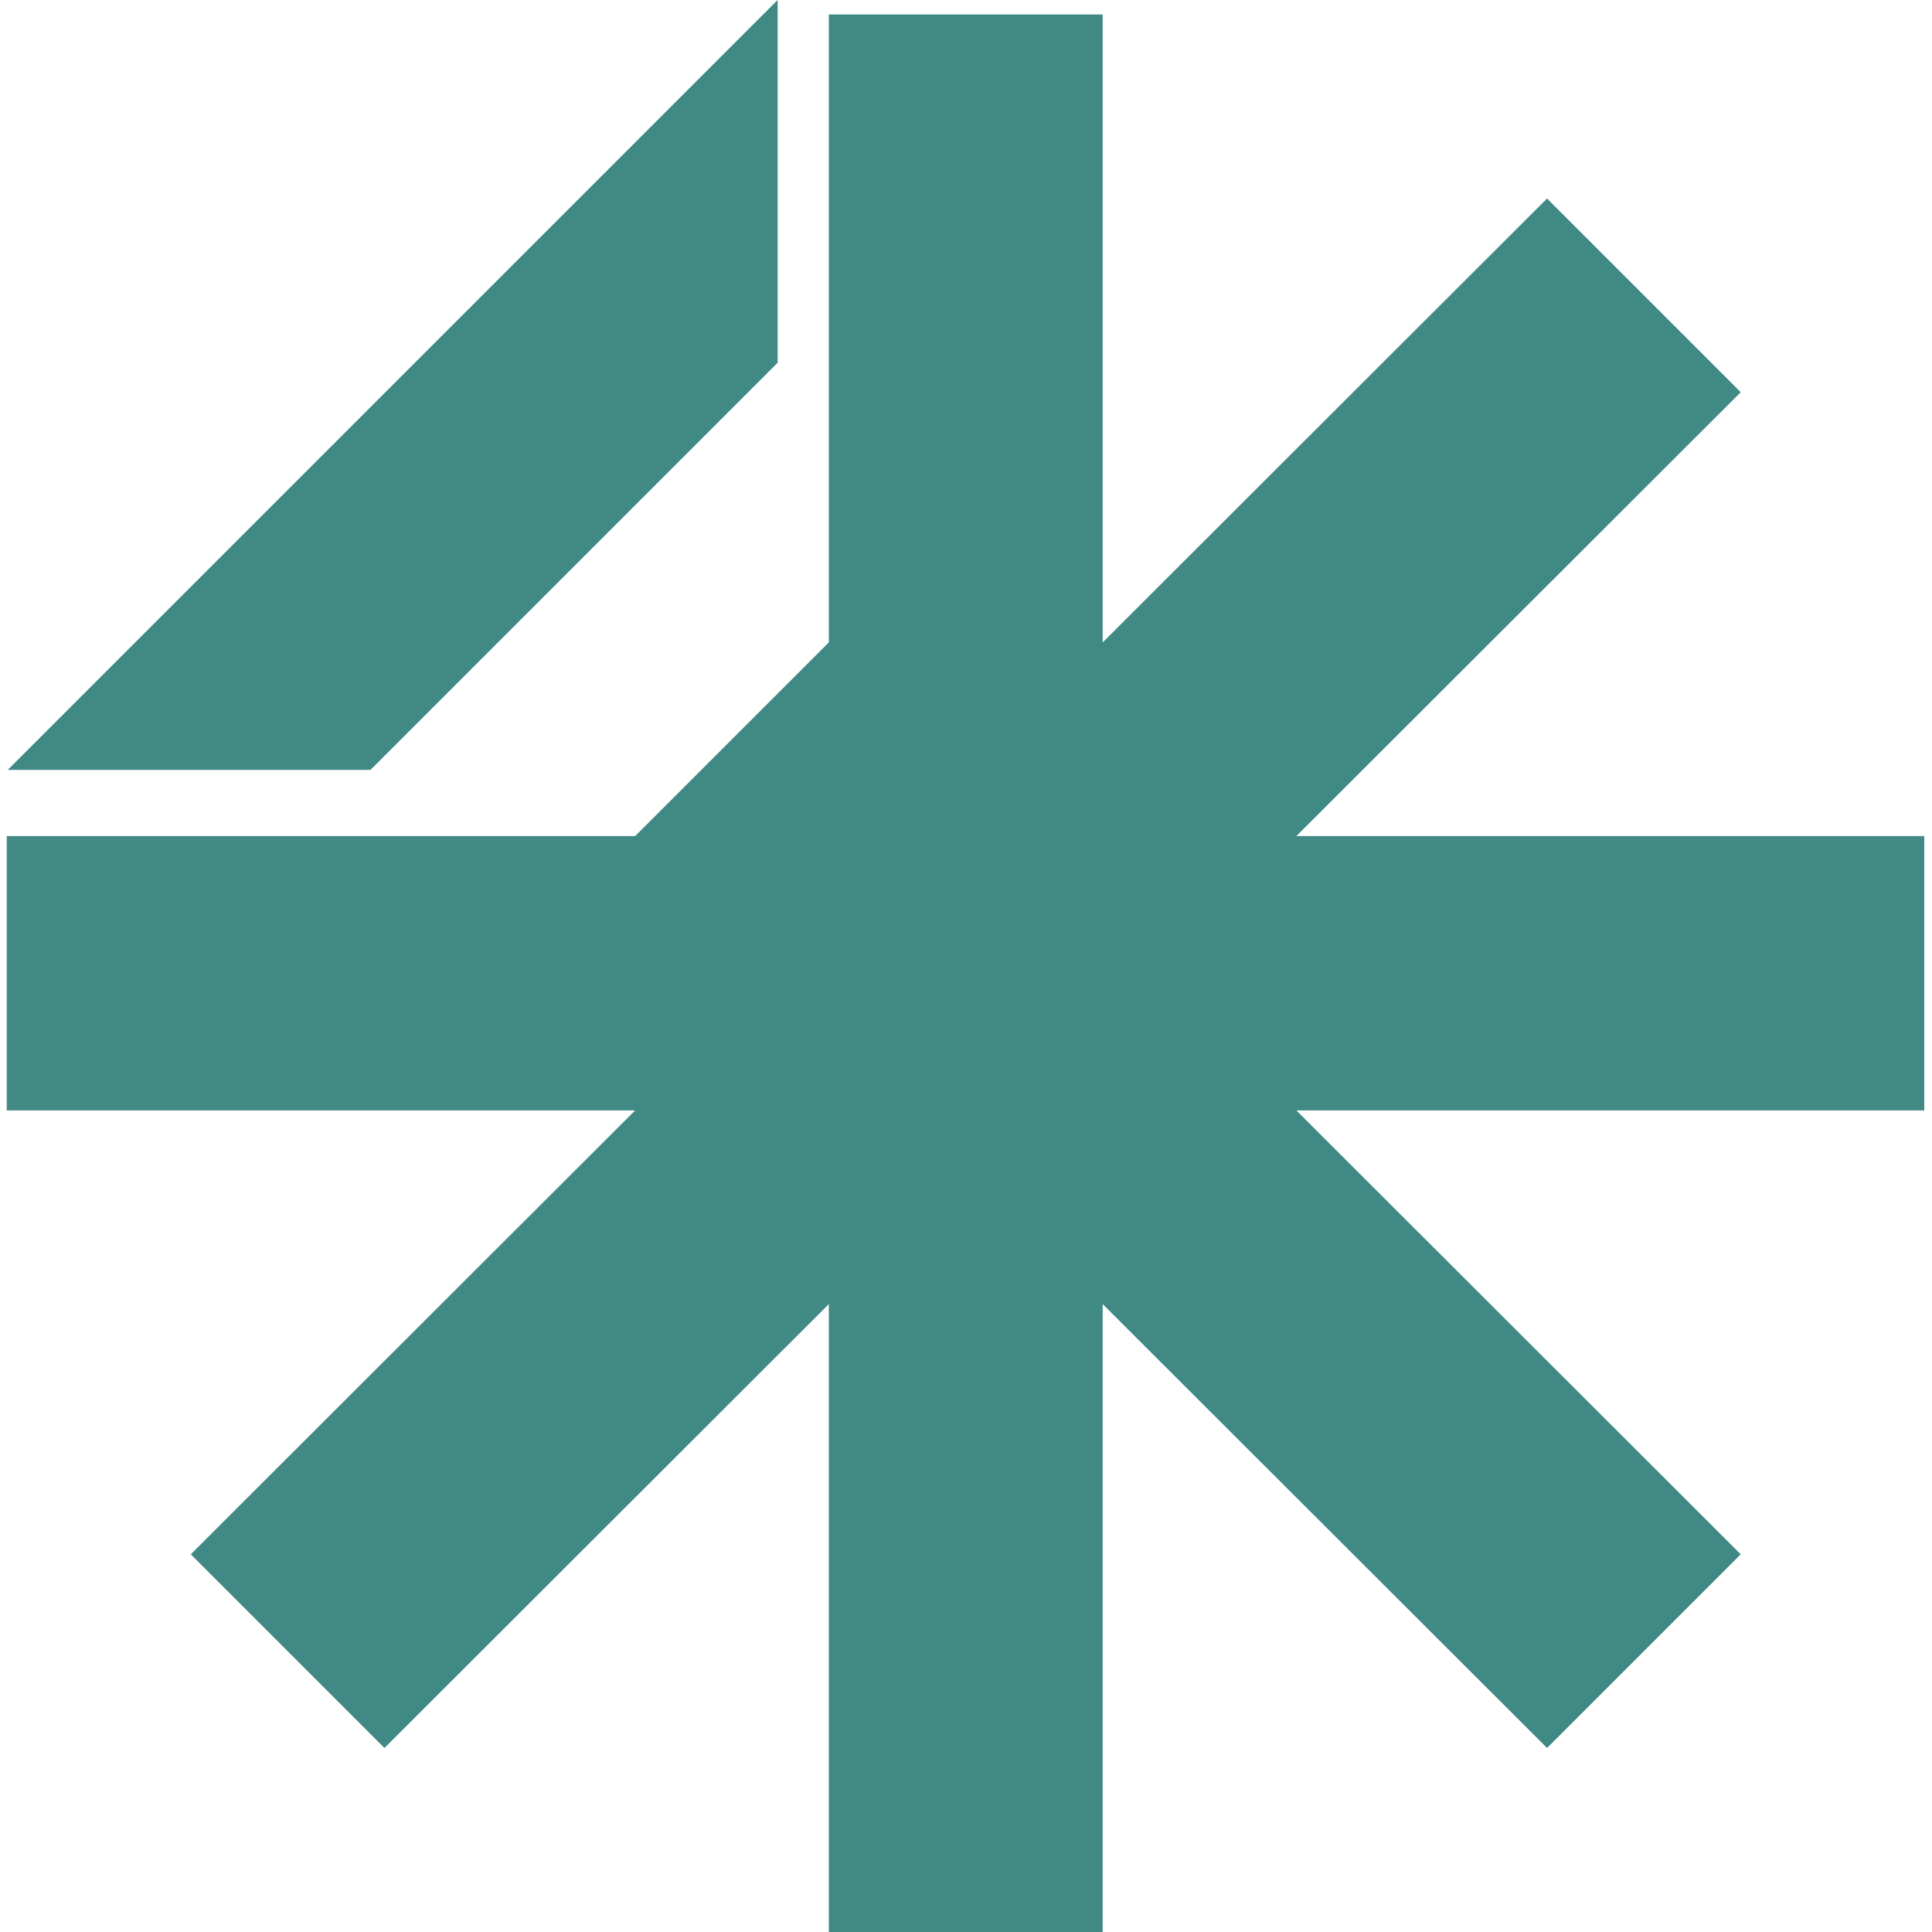
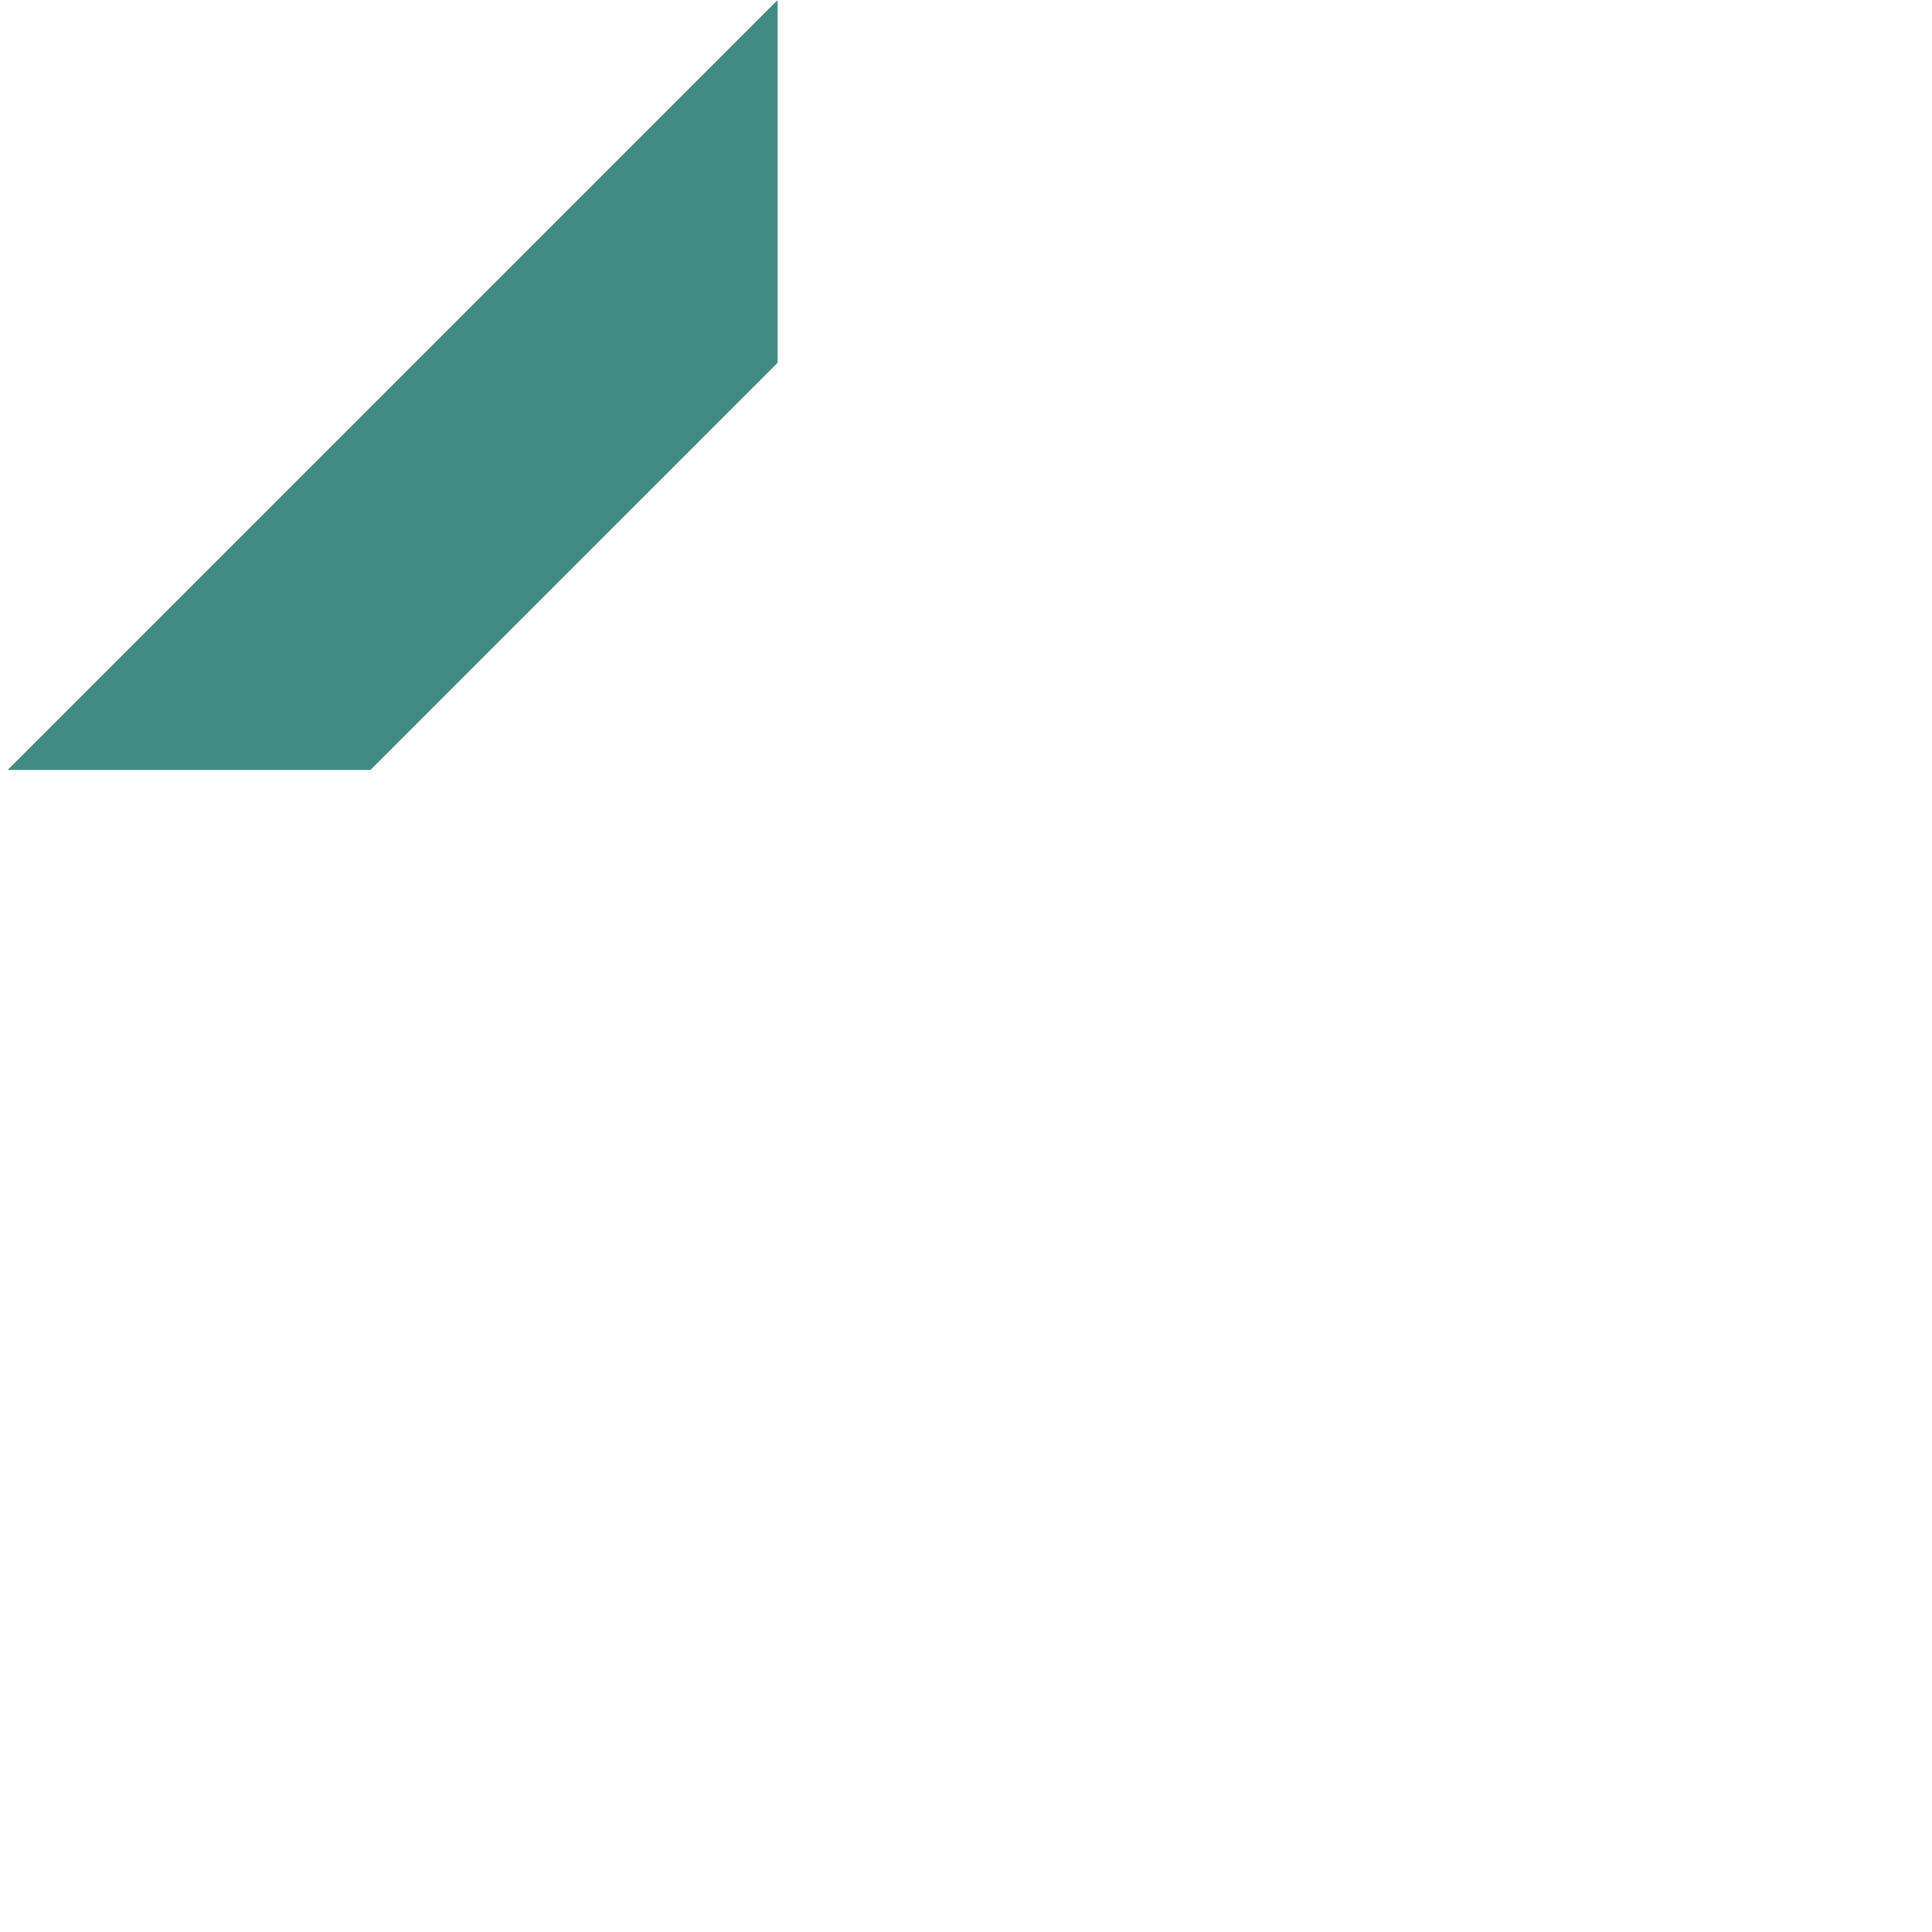
<svg xmlns="http://www.w3.org/2000/svg" viewBox="0 0 400 400">
  <defs>
    <style>      .cls-1 {        fill: #408985;      }    </style>
  </defs>
  <g>
    <g id="Layer_1">
-       <polygon class="cls-1" points="398.4 173.1 268.4 173.1 360.4 81.2 320.3 41.1 228.3 133 228.3 3 171.6 3 171.6 133 131.5 173.1 1.4 173.1 1.4 229.9 131.5 229.9 39.5 321.8 79.6 361.9 171.6 270 171.6 400 228.3 400 228.3 270 320.3 361.9 360.4 321.8 268.4 229.9 398.4 229.9 398.4 173.1" />
      <polyline class="cls-1" points="1.6 159.4 76.7 159.4 161 75.1 161 0 1.6 159.4" />
    </g>
  </g>
</svg>